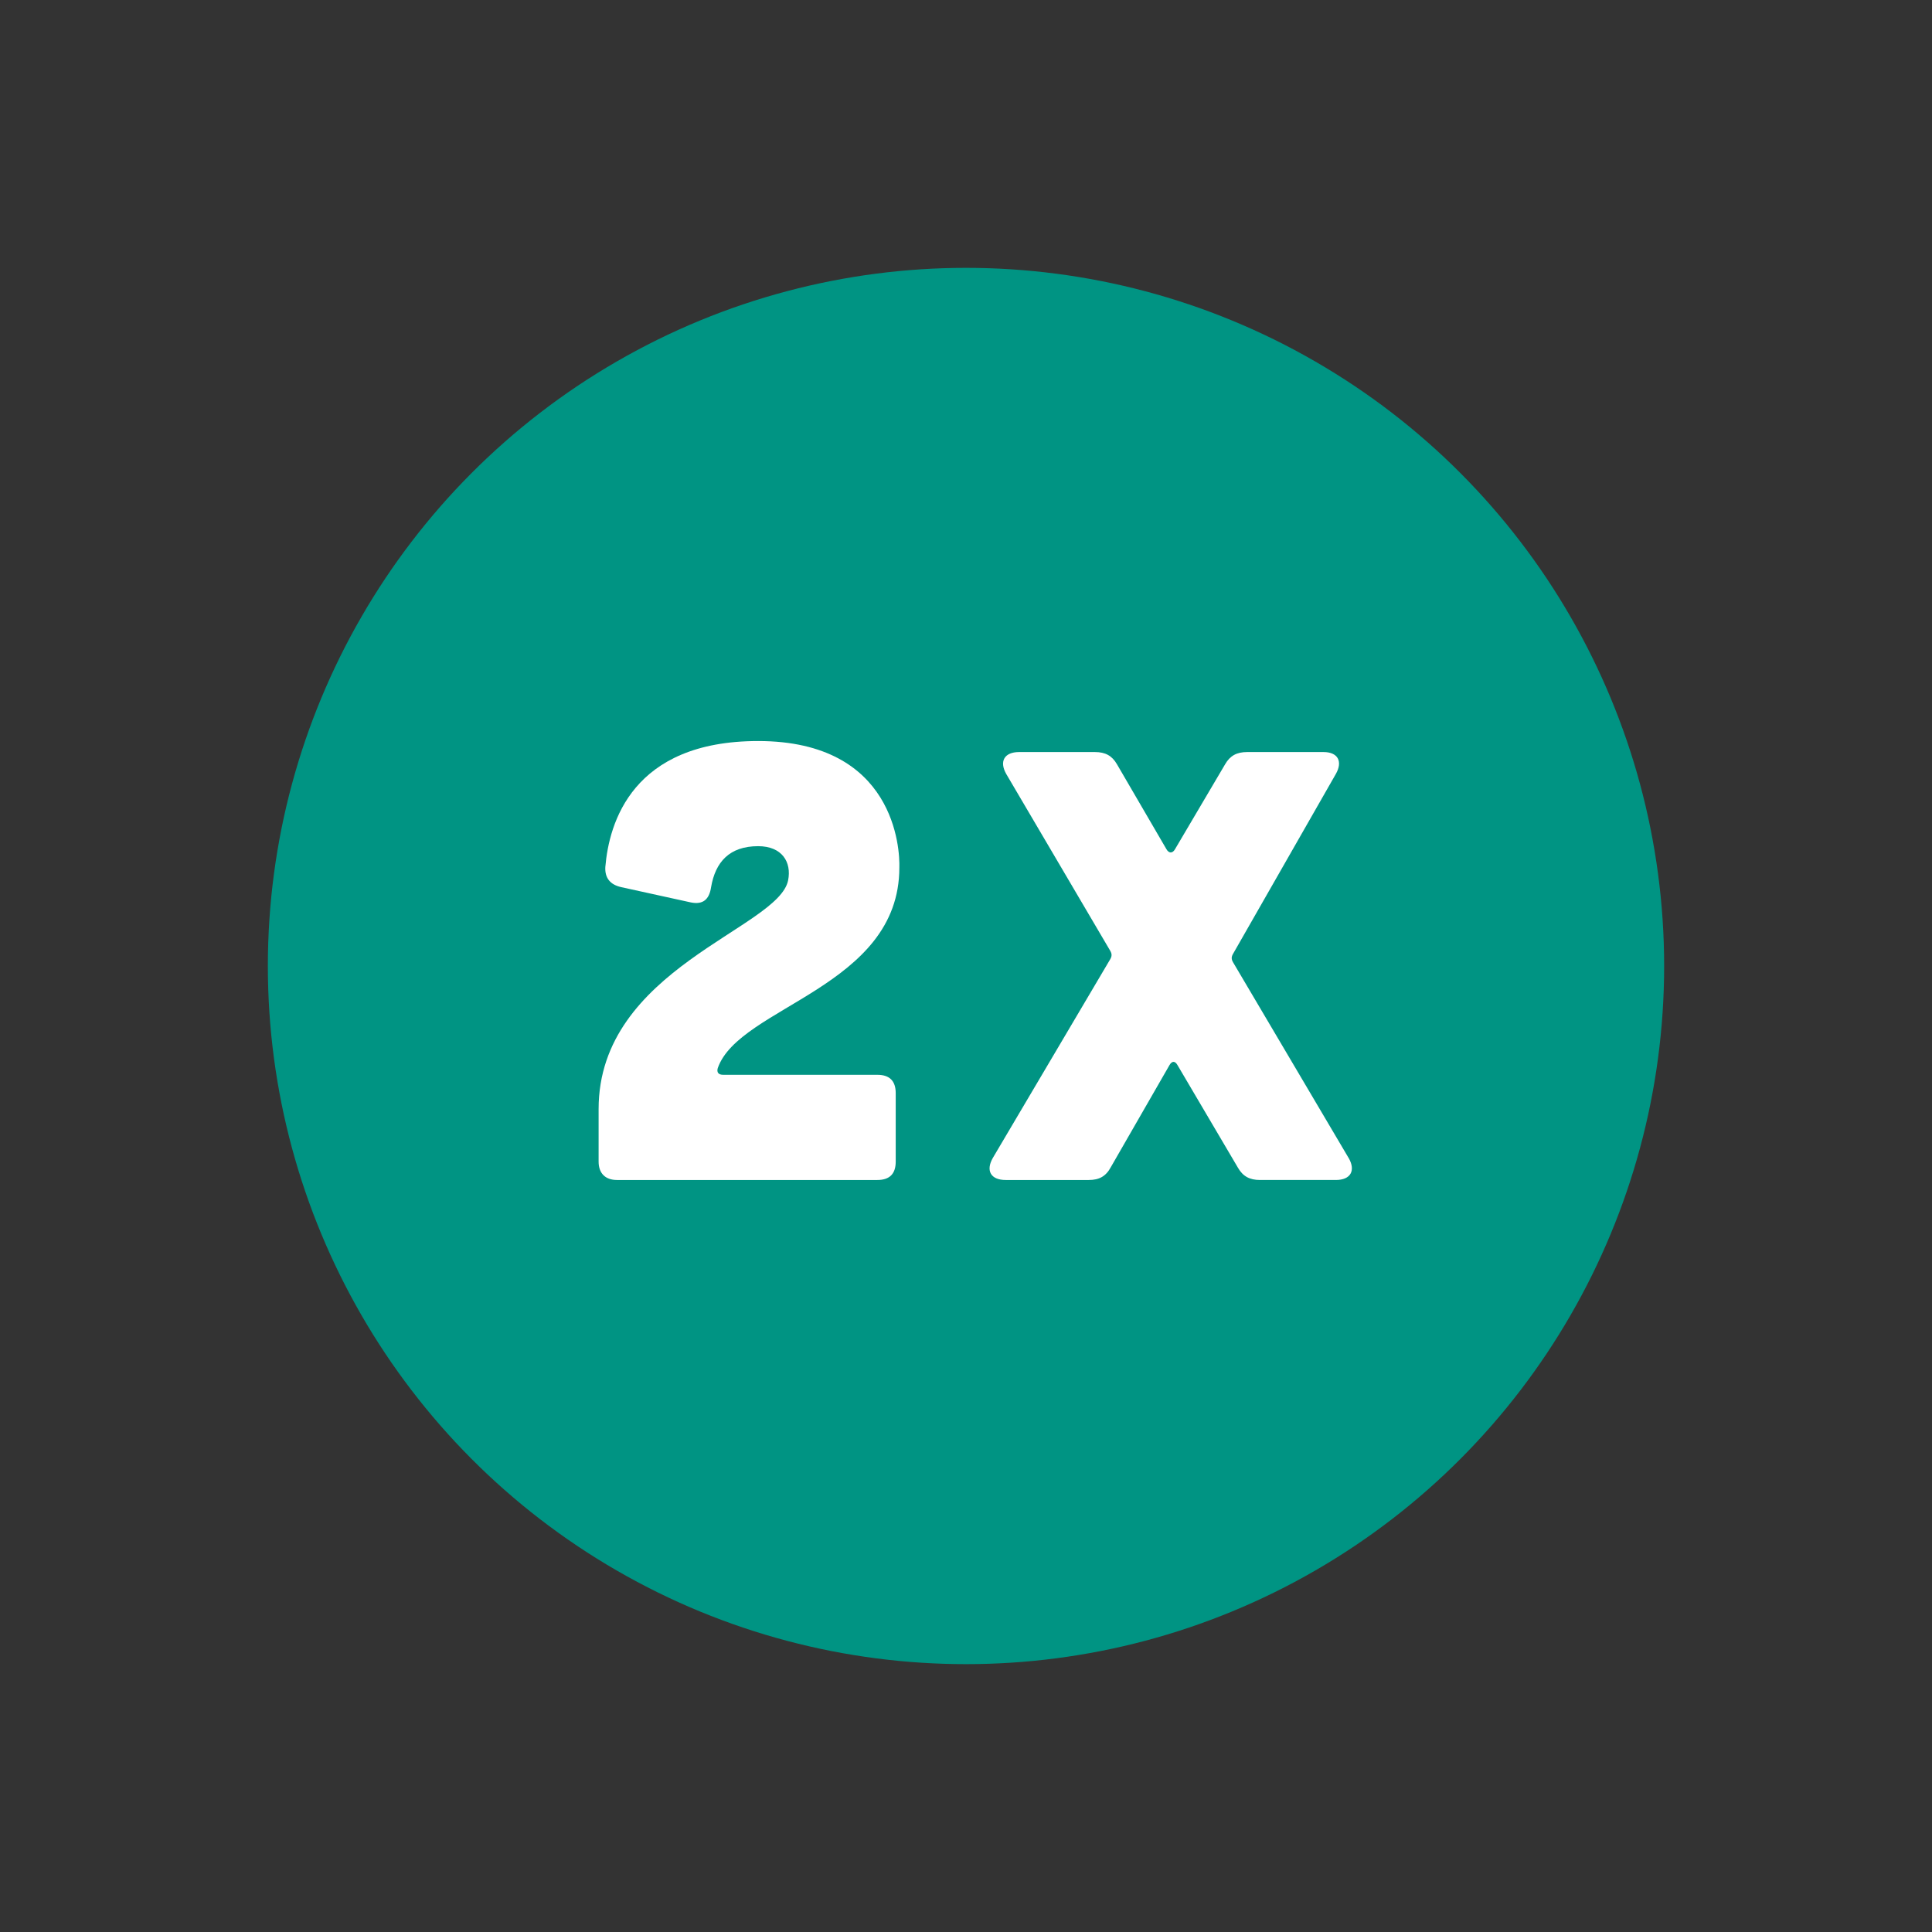
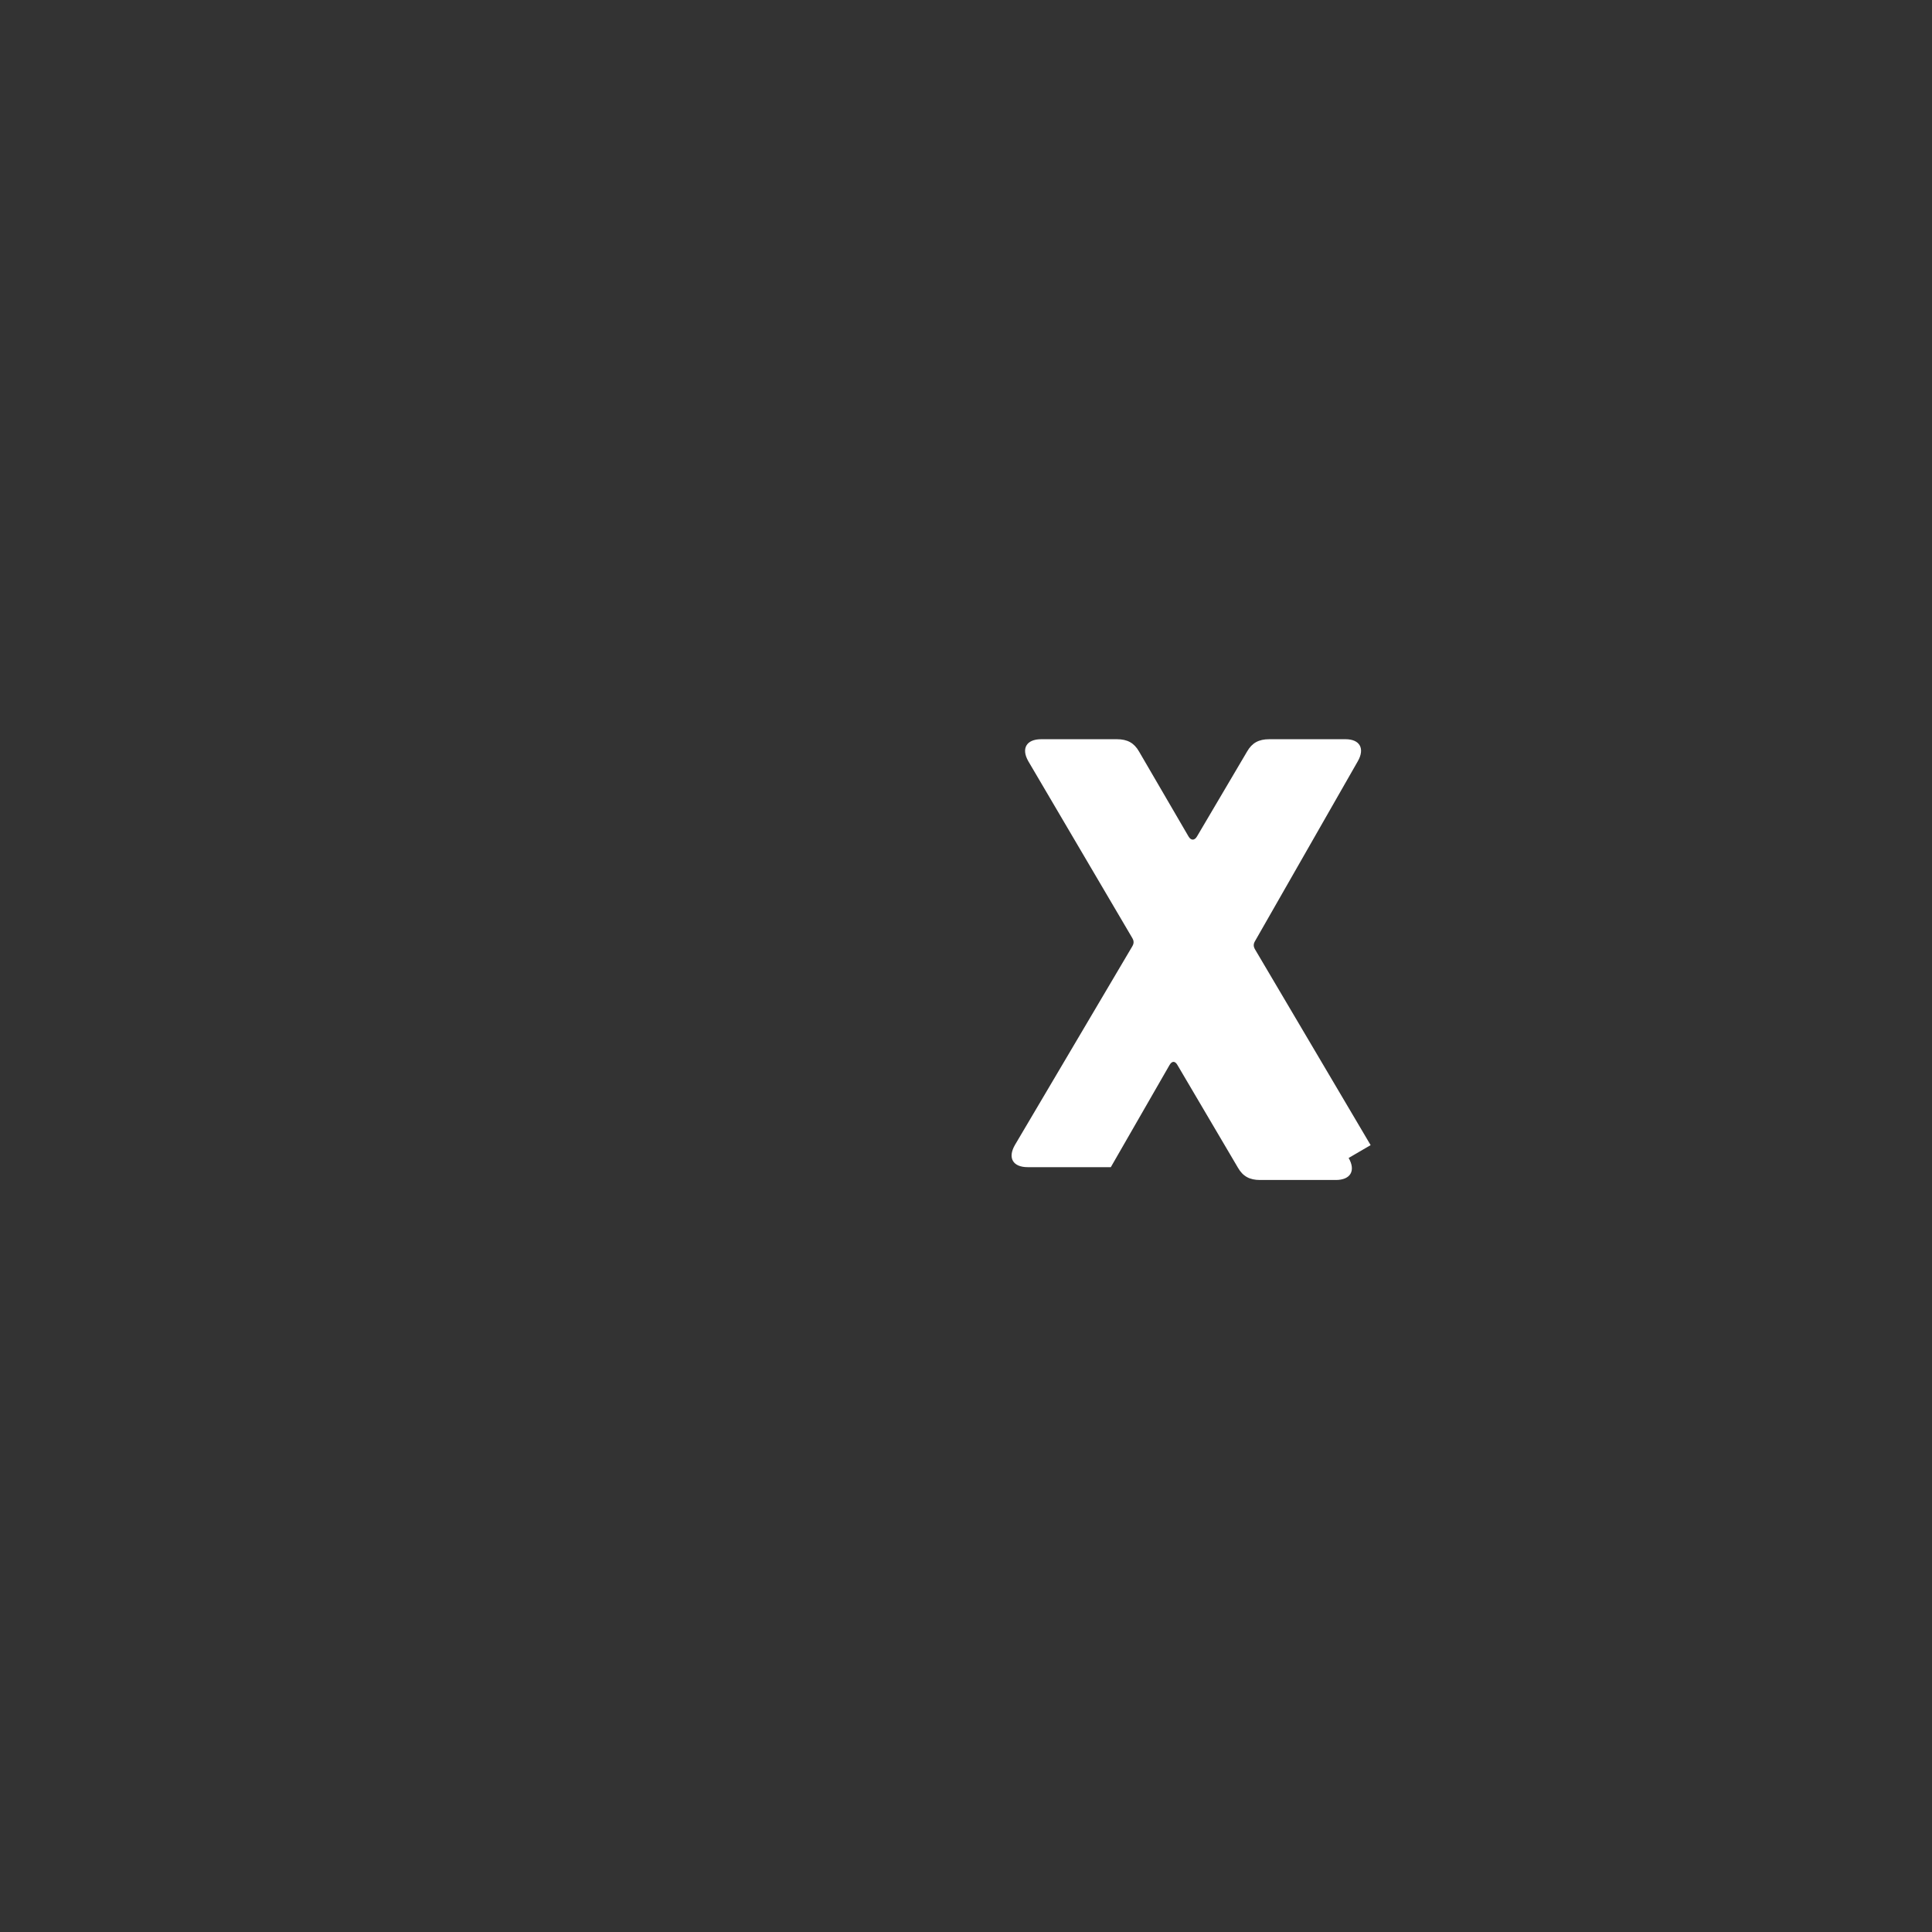
<svg xmlns="http://www.w3.org/2000/svg" id="Layer_1" data-name="Layer 1" width="500" height="500" viewBox="0 0 500 500">
  <rect x="0" y="0" width="500" height="500" fill="#333333" stroke="none" />
  <defs>
    <style>
      .cls-1 {
        fill: #fff;
      }

      .cls-2 {
        fill: #009483;
      }
    </style>
  </defs>
-   <circle class="cls-2" cx="250" cy="250" r="180.68" />
  <g>
-     <path class="cls-1" d="M227.06,278.16c3.16,0,4.75,1.58,4.75,4.75v17.72c0,3.16-1.58,4.75-4.75,4.75h-67.39c-3.01,0-4.75-1.74-4.75-4.75v-13.61c0-36.39,46.51-46.67,49.04-59.17.95-4.75-1.58-8.86-7.75-8.86-7.44,0-11.07,4.11-12.18,10.6-.47,3.16-2.06,4.59-5.22,3.96l-18.04-3.96c-2.85-.63-4.27-2.37-4.11-5.22.95-11.39,6.96-32.59,39.55-32.59,35.44,0,36.7,28,36.54,32.75,0,31.01-41.45,35.91-46.99,51.89-.32,1.11.16,1.74,1.42,1.74h39.87Z" />
-     <path class="cls-1" d="M349.03,299.68c1.9,3.32.47,5.7-3.32,5.7h-19.62c-2.69,0-4.43-.95-5.7-3.16l-15.66-26.58c-.63-1.11-1.42-1.11-2.06,0l-15.19,26.42c-1.27,2.37-3.01,3.32-5.7,3.32h-21.52c-3.8,0-5.22-2.37-3.32-5.7l30.38-51.42c.47-.79.47-1.42,0-2.21l-26.89-45.72c-1.9-3.32-.47-5.7,3.32-5.7h19.62c2.69,0,4.43.95,5.7,3.16l12.81,21.99c.63,1.11,1.58,1.11,2.21,0l12.97-21.99c1.27-2.21,3.01-3.16,5.7-3.16h19.78c3.64,0,5.06,2.37,3.16,5.7l-26.58,46.51c-.47.79-.47,1.42,0,2.21l29.9,50.63Z" />
+     <path class="cls-1" d="M349.03,299.68c1.9,3.32.47,5.7-3.32,5.7h-19.62c-2.69,0-4.43-.95-5.7-3.16l-15.66-26.58c-.63-1.11-1.42-1.11-2.06,0l-15.19,26.42h-21.52c-3.8,0-5.22-2.37-3.32-5.7l30.38-51.42c.47-.79.47-1.42,0-2.21l-26.89-45.72c-1.9-3.32-.47-5.7,3.32-5.7h19.62c2.69,0,4.43.95,5.7,3.16l12.81,21.99c.63,1.11,1.58,1.11,2.21,0l12.97-21.99c1.27-2.21,3.01-3.16,5.7-3.16h19.78c3.64,0,5.06,2.37,3.16,5.7l-26.58,46.51c-.47.79-.47,1.42,0,2.21l29.9,50.63Z" />
  </g>
</svg>